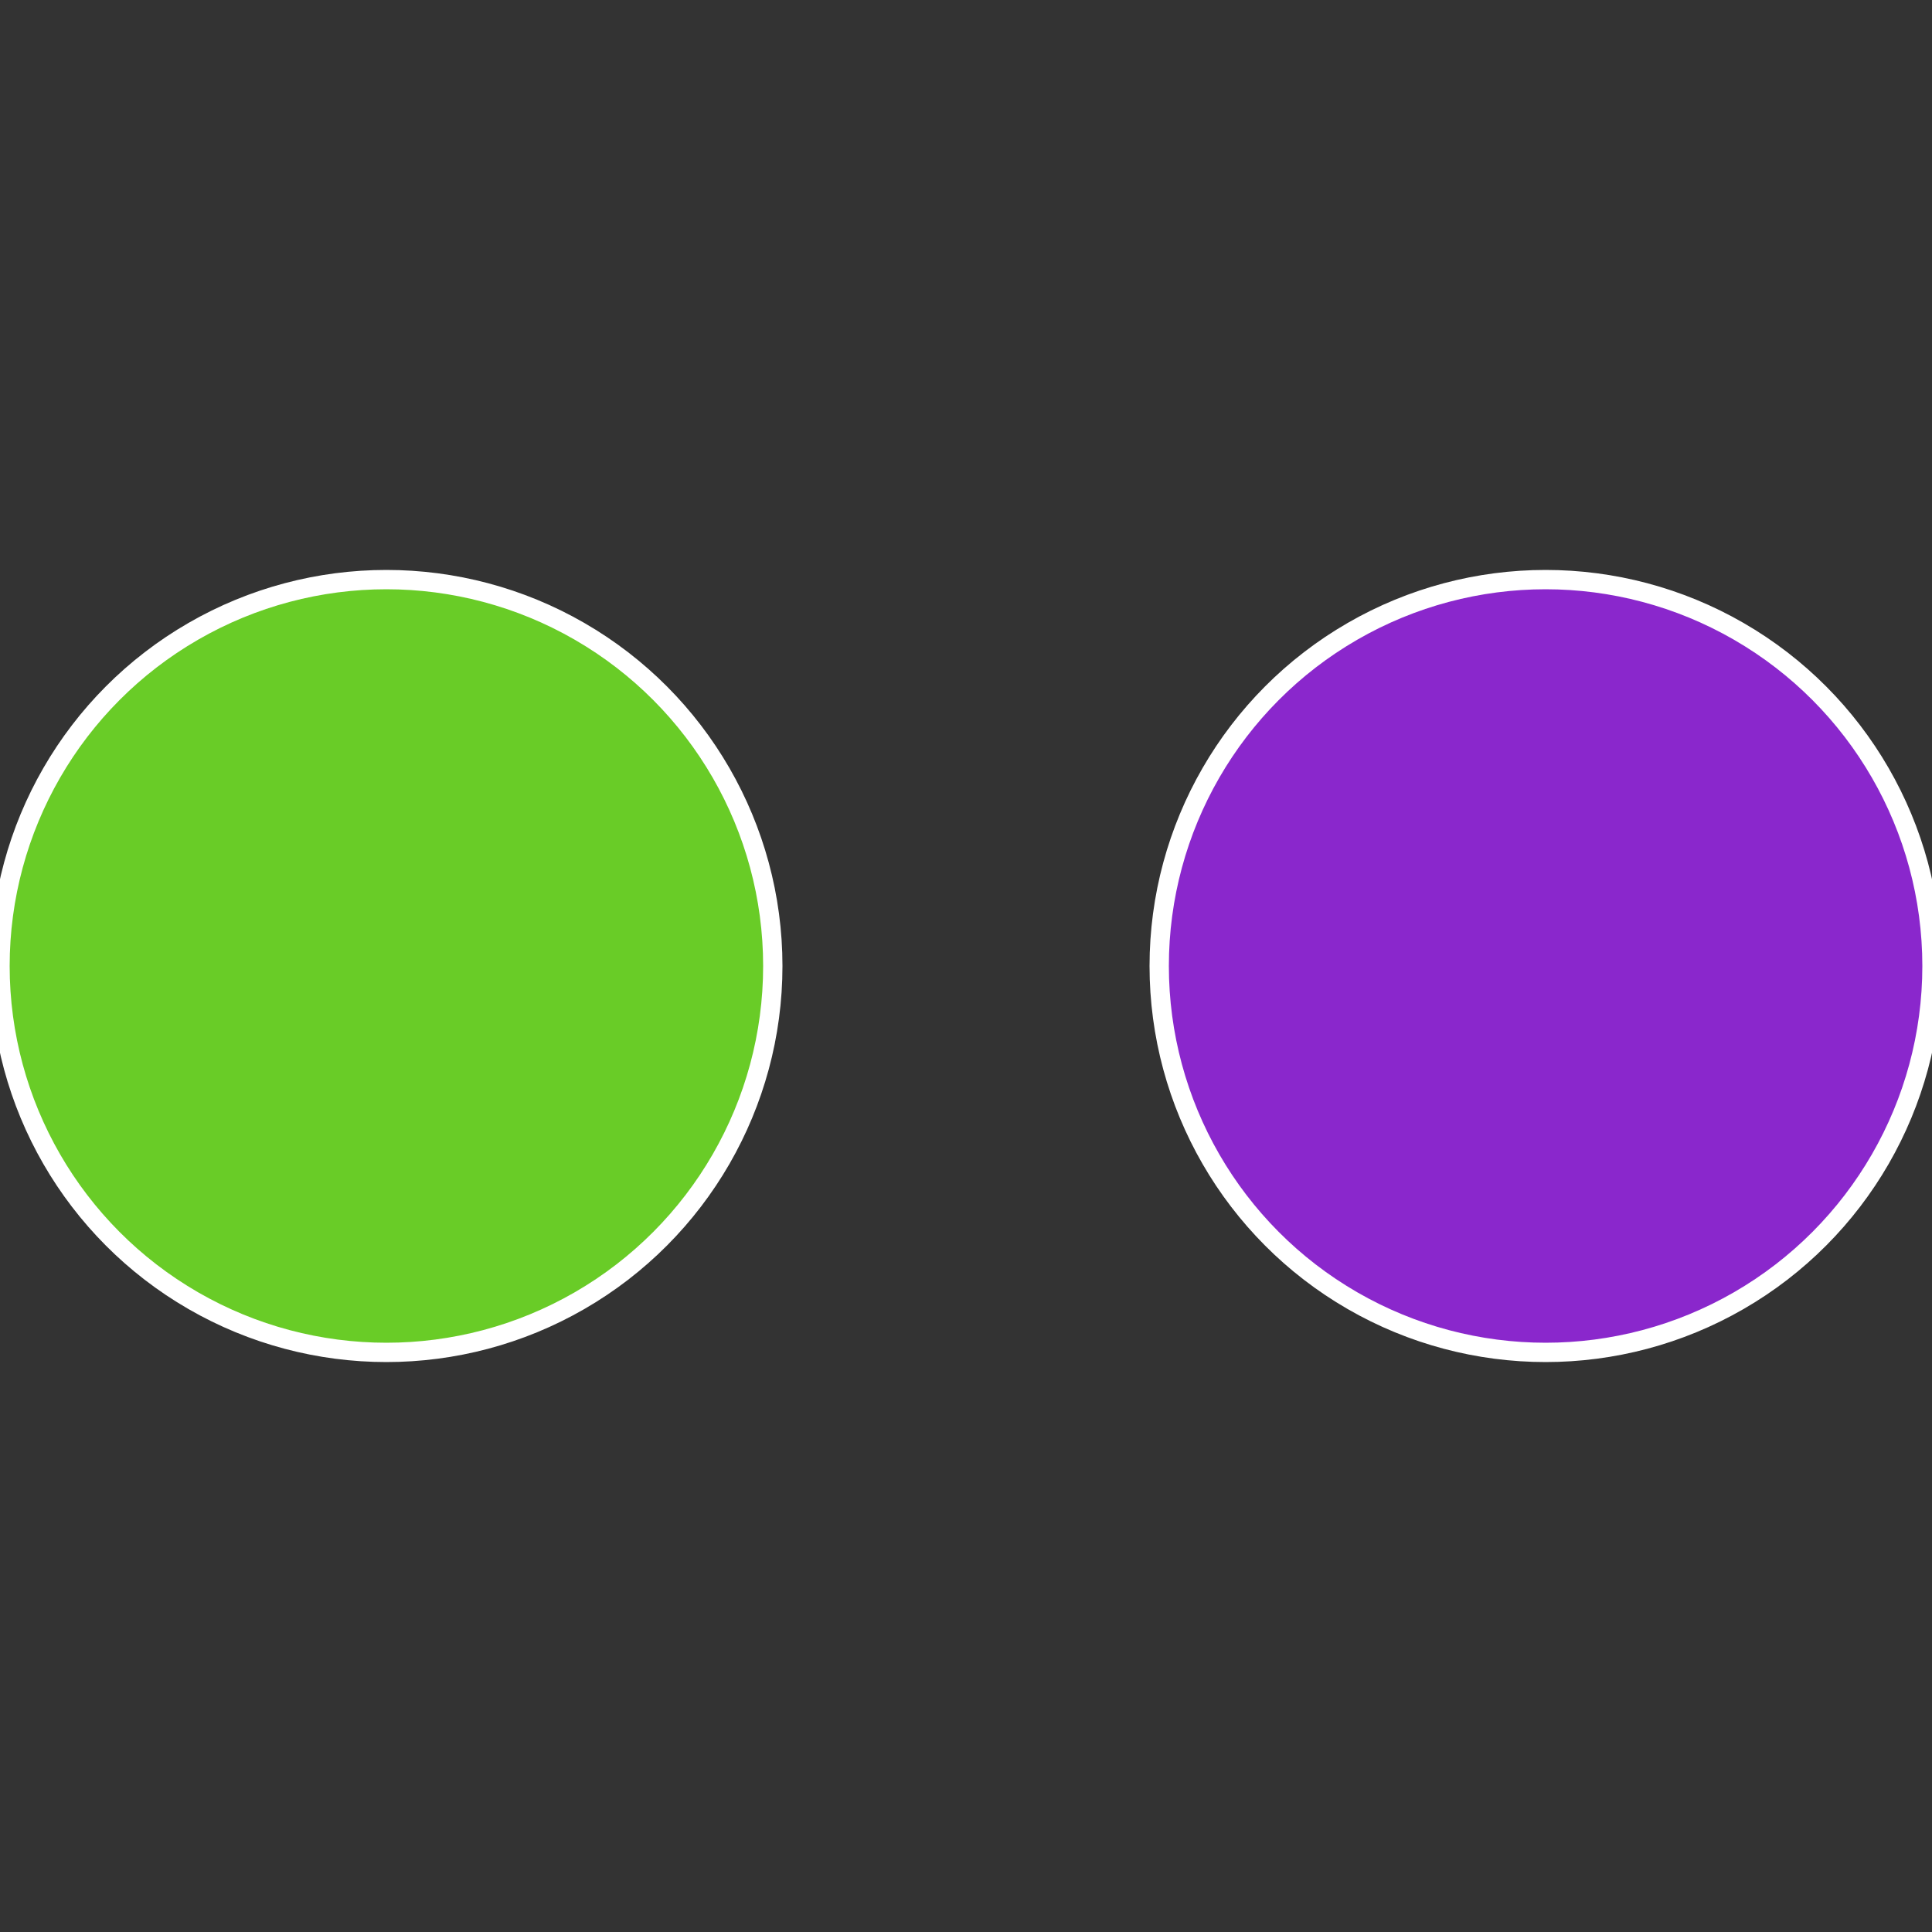
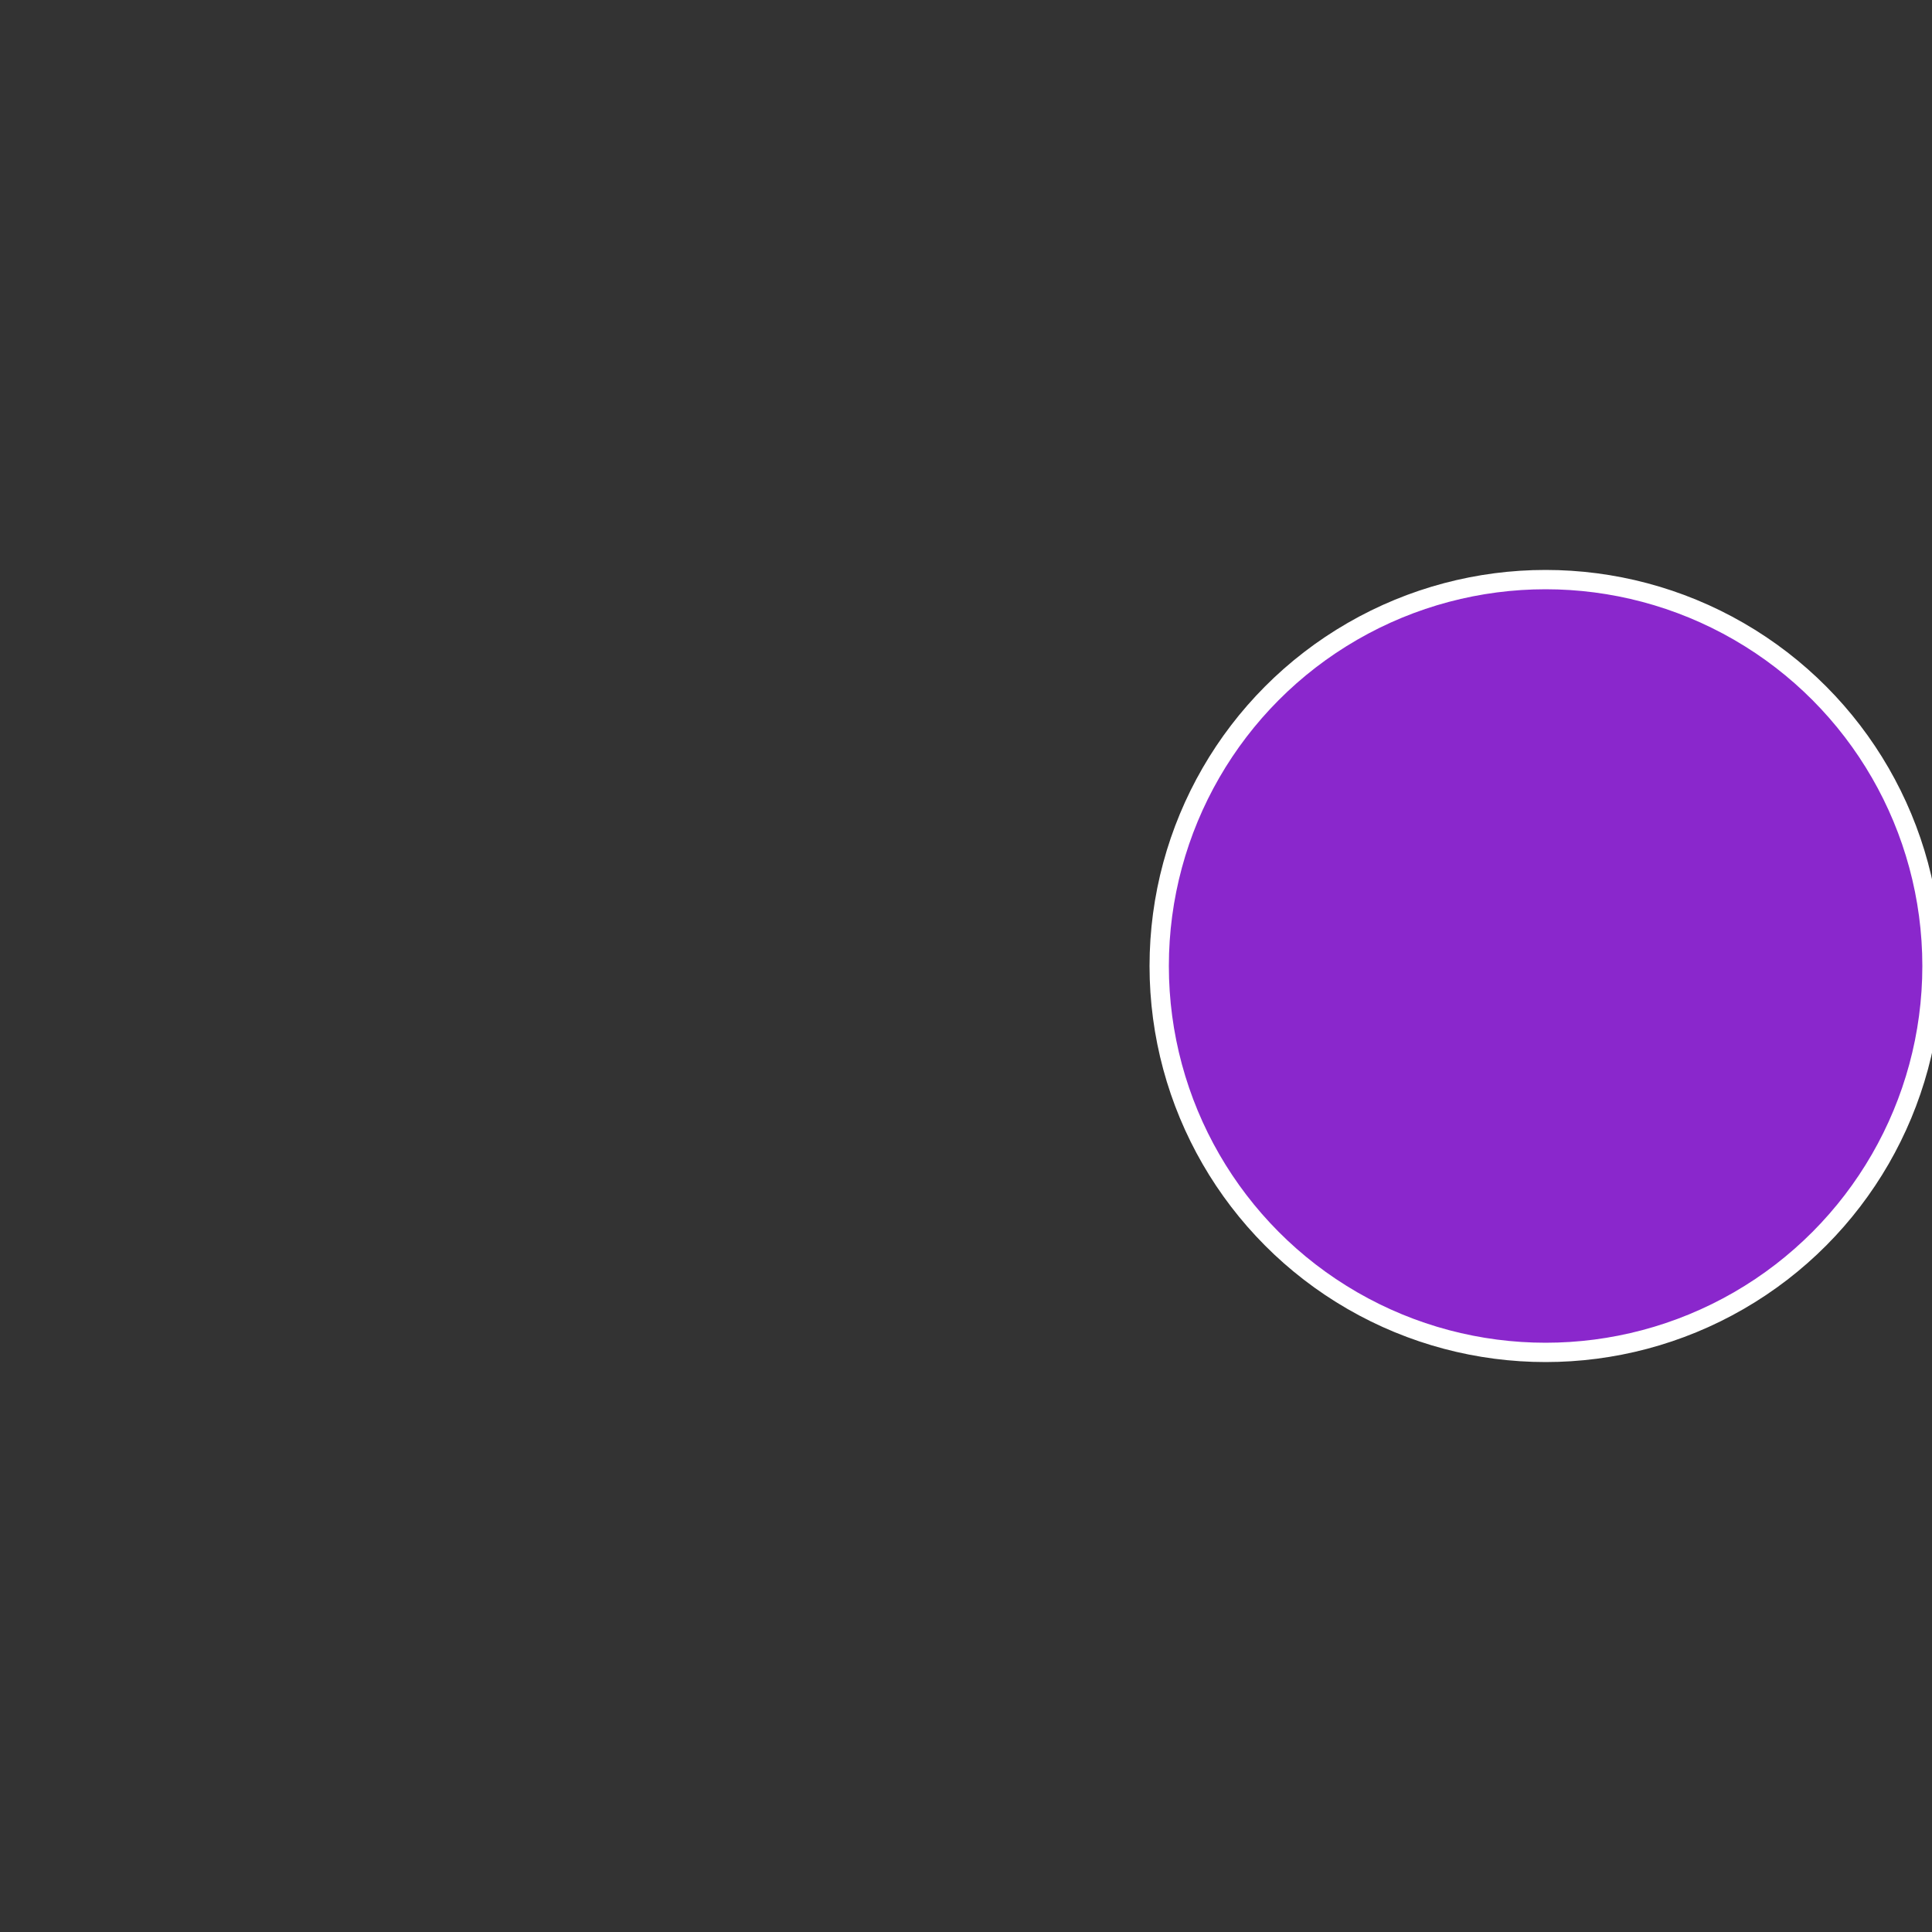
<svg xmlns="http://www.w3.org/2000/svg" width="500" height="500" viewBox="-1 -1 2 2">
  <rect x="-1" y="-1" width="2" height="2" fill="#333333" stroke="none" />
  <circle cx="0.6" cy="0" r="0.4" fill="#8a27cc" stroke="#fff" stroke-width="1%" />
-   <circle cx="-0.6" cy="7.3478807948841E-17" r="0.4" fill="#69cc27" stroke="#fff" stroke-width="1%" />
</svg>